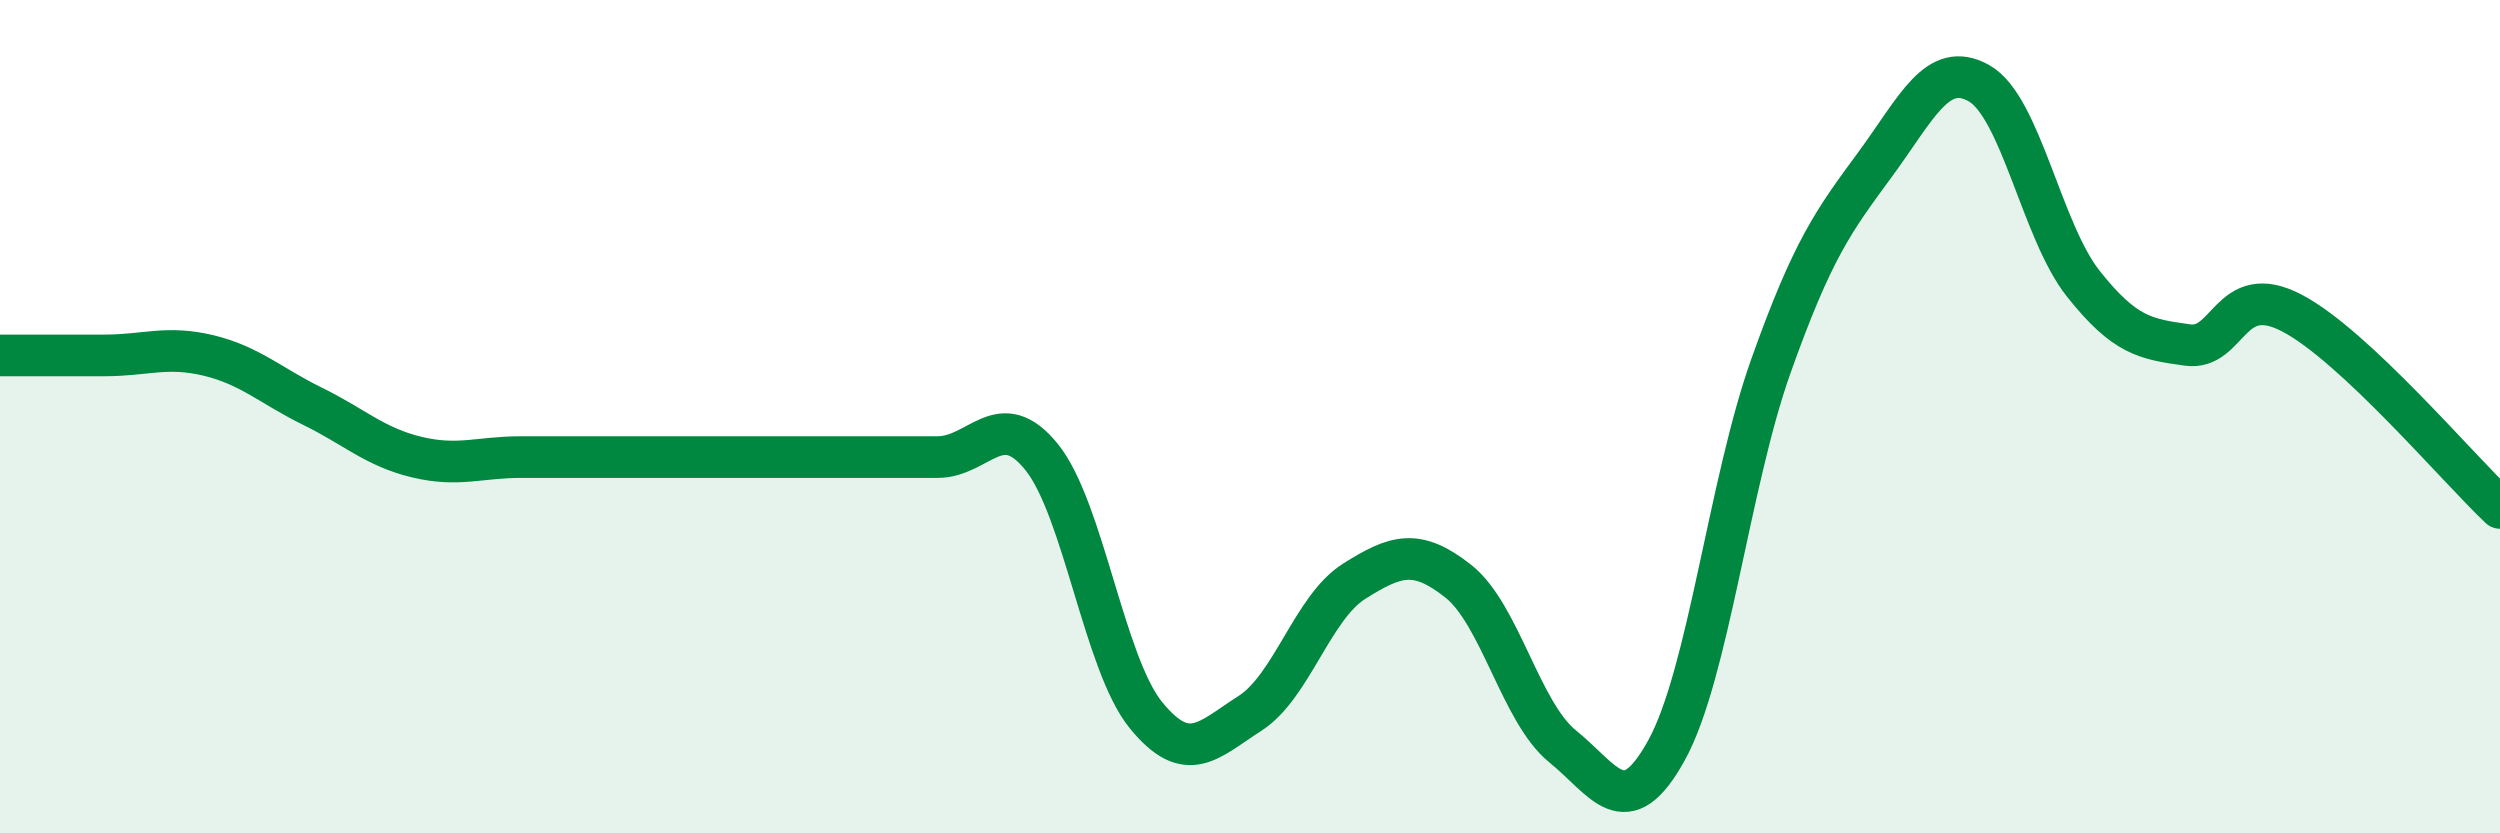
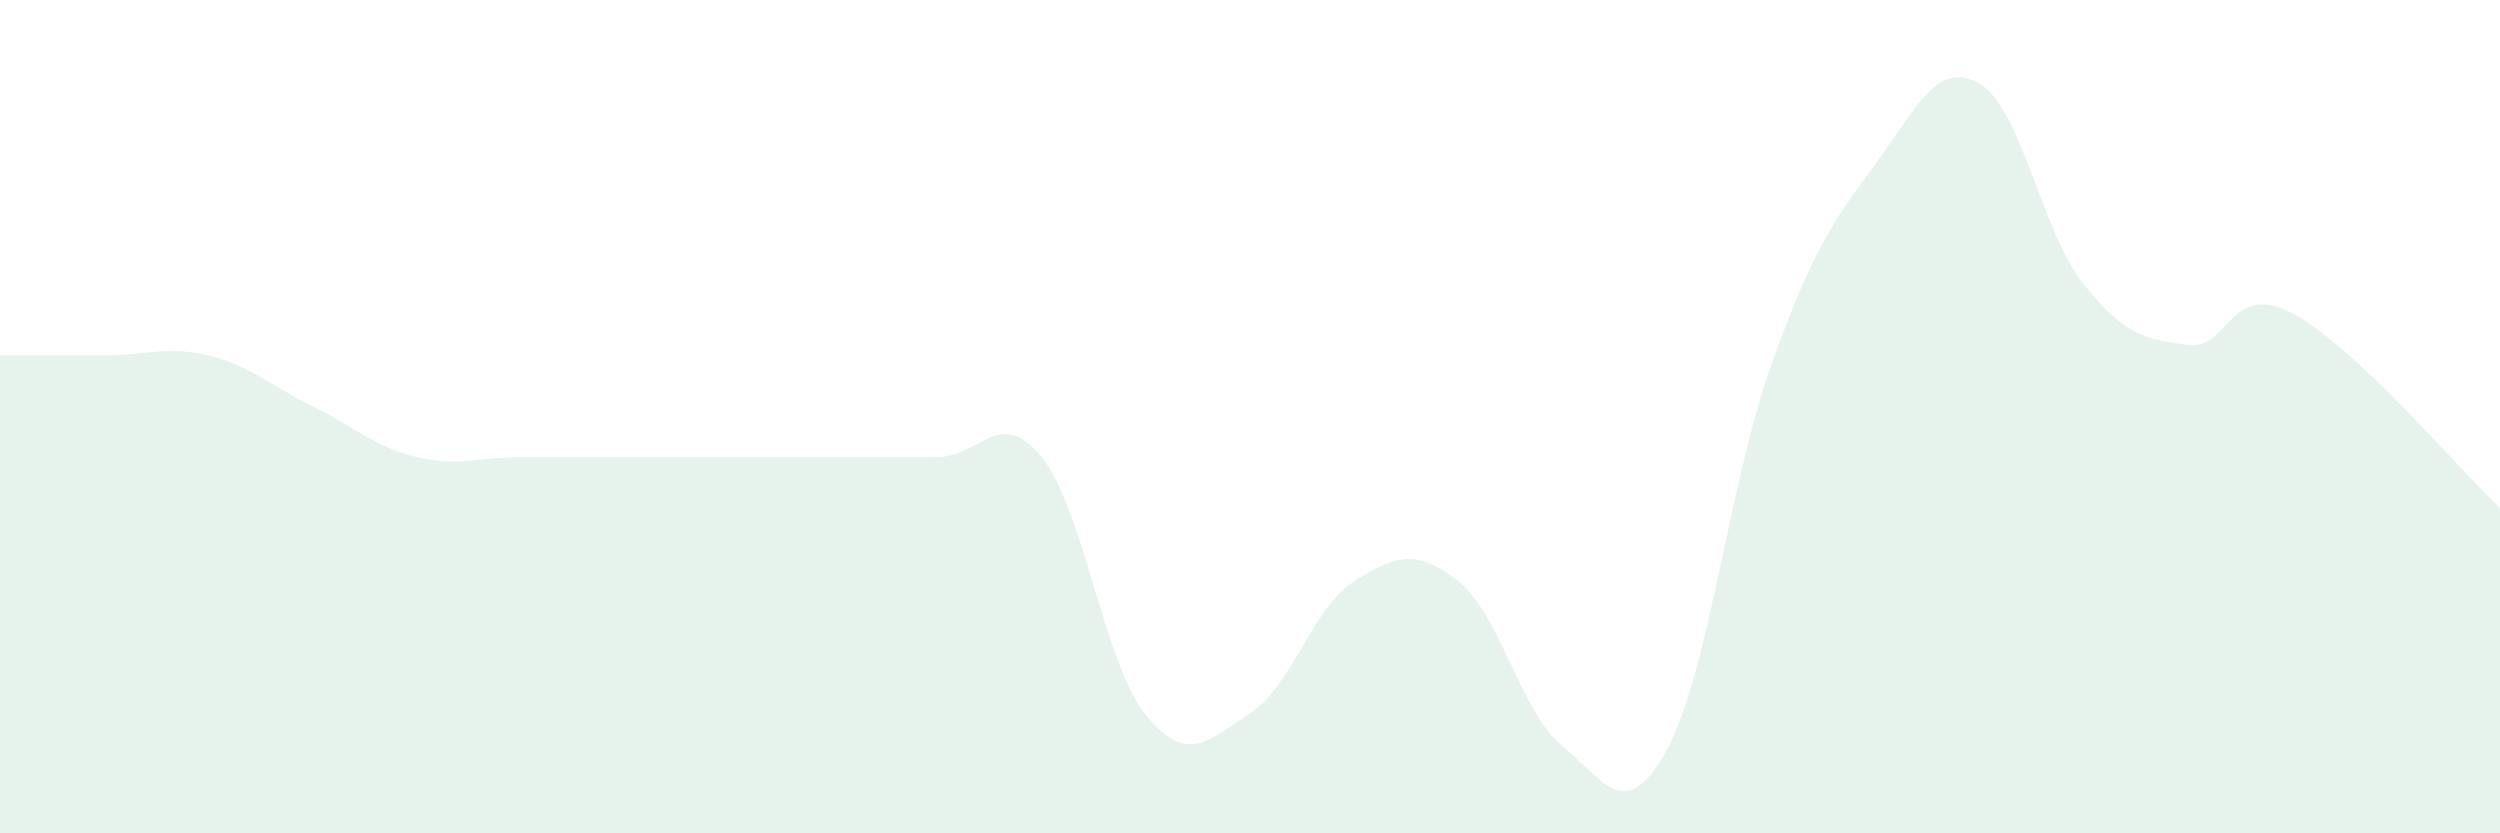
<svg xmlns="http://www.w3.org/2000/svg" width="60" height="20" viewBox="0 0 60 20">
  <path d="M 0,8.53 C 0.5,8.53 1.5,8.53 2.5,8.53 C 3.5,8.53 4,8.29 5,8.53 C 6,8.77 6.5,9.26 7.5,9.75 C 8.5,10.24 9,10.73 10,10.97 C 11,11.21 11.5,10.97 12.5,10.97 C 13.5,10.97 14,10.97 15,10.97 C 16,10.97 16.5,10.97 17.5,10.97 C 18.5,10.97 19,10.97 20,10.97 C 21,10.97 21.5,10.97 22.5,10.97 C 23.5,10.97 24,9.73 25,10.97 C 26,12.21 26.5,15.93 27.5,17.16 C 28.5,18.39 29,17.76 30,17.12 C 31,16.48 31.5,14.58 32.5,13.95 C 33.5,13.32 34,13.16 35,13.95 C 36,14.74 36.5,17.1 37.5,17.91 C 38.5,18.72 39,19.82 40,18 C 41,16.18 41.5,11.6 42.5,8.79 C 43.5,5.98 44,5.31 45,3.95 C 46,2.59 46.5,1.43 47.5,2 C 48.5,2.57 49,5.55 50,6.81 C 51,8.07 51.5,8.14 52.5,8.28 C 53.5,8.42 53.5,6.73 55,7.51 C 56.5,8.29 59,11.25 60,12.19L60 20L0 20Z" fill="#008740" opacity="0.1" stroke-linecap="round" stroke-linejoin="round" />
-   <path d="M 0,8.53 C 0.5,8.53 1.5,8.53 2.5,8.53 C 3.5,8.53 4,8.29 5,8.53 C 6,8.77 6.5,9.26 7.5,9.75 C 8.5,10.24 9,10.73 10,10.97 C 11,11.21 11.5,10.97 12.5,10.97 C 13.5,10.97 14,10.97 15,10.97 C 16,10.97 16.5,10.97 17.5,10.97 C 18.5,10.97 19,10.97 20,10.97 C 21,10.97 21.5,10.97 22.5,10.97 C 23.5,10.97 24,9.73 25,10.97 C 26,12.21 26.5,15.93 27.5,17.16 C 28.5,18.39 29,17.76 30,17.12 C 31,16.48 31.5,14.58 32.5,13.95 C 33.5,13.32 34,13.16 35,13.95 C 36,14.74 36.5,17.1 37.5,17.91 C 38.5,18.72 39,19.82 40,18 C 41,16.18 41.5,11.6 42.5,8.79 C 43.5,5.98 44,5.31 45,3.95 C 46,2.59 46.5,1.43 47.5,2 C 48.5,2.57 49,5.55 50,6.81 C 51,8.07 51.5,8.14 52.5,8.28 C 53.5,8.42 53.5,6.73 55,7.51 C 56.5,8.29 59,11.25 60,12.19" stroke="#008740" stroke-width="1" fill="none" stroke-linecap="round" stroke-linejoin="round" />
</svg>